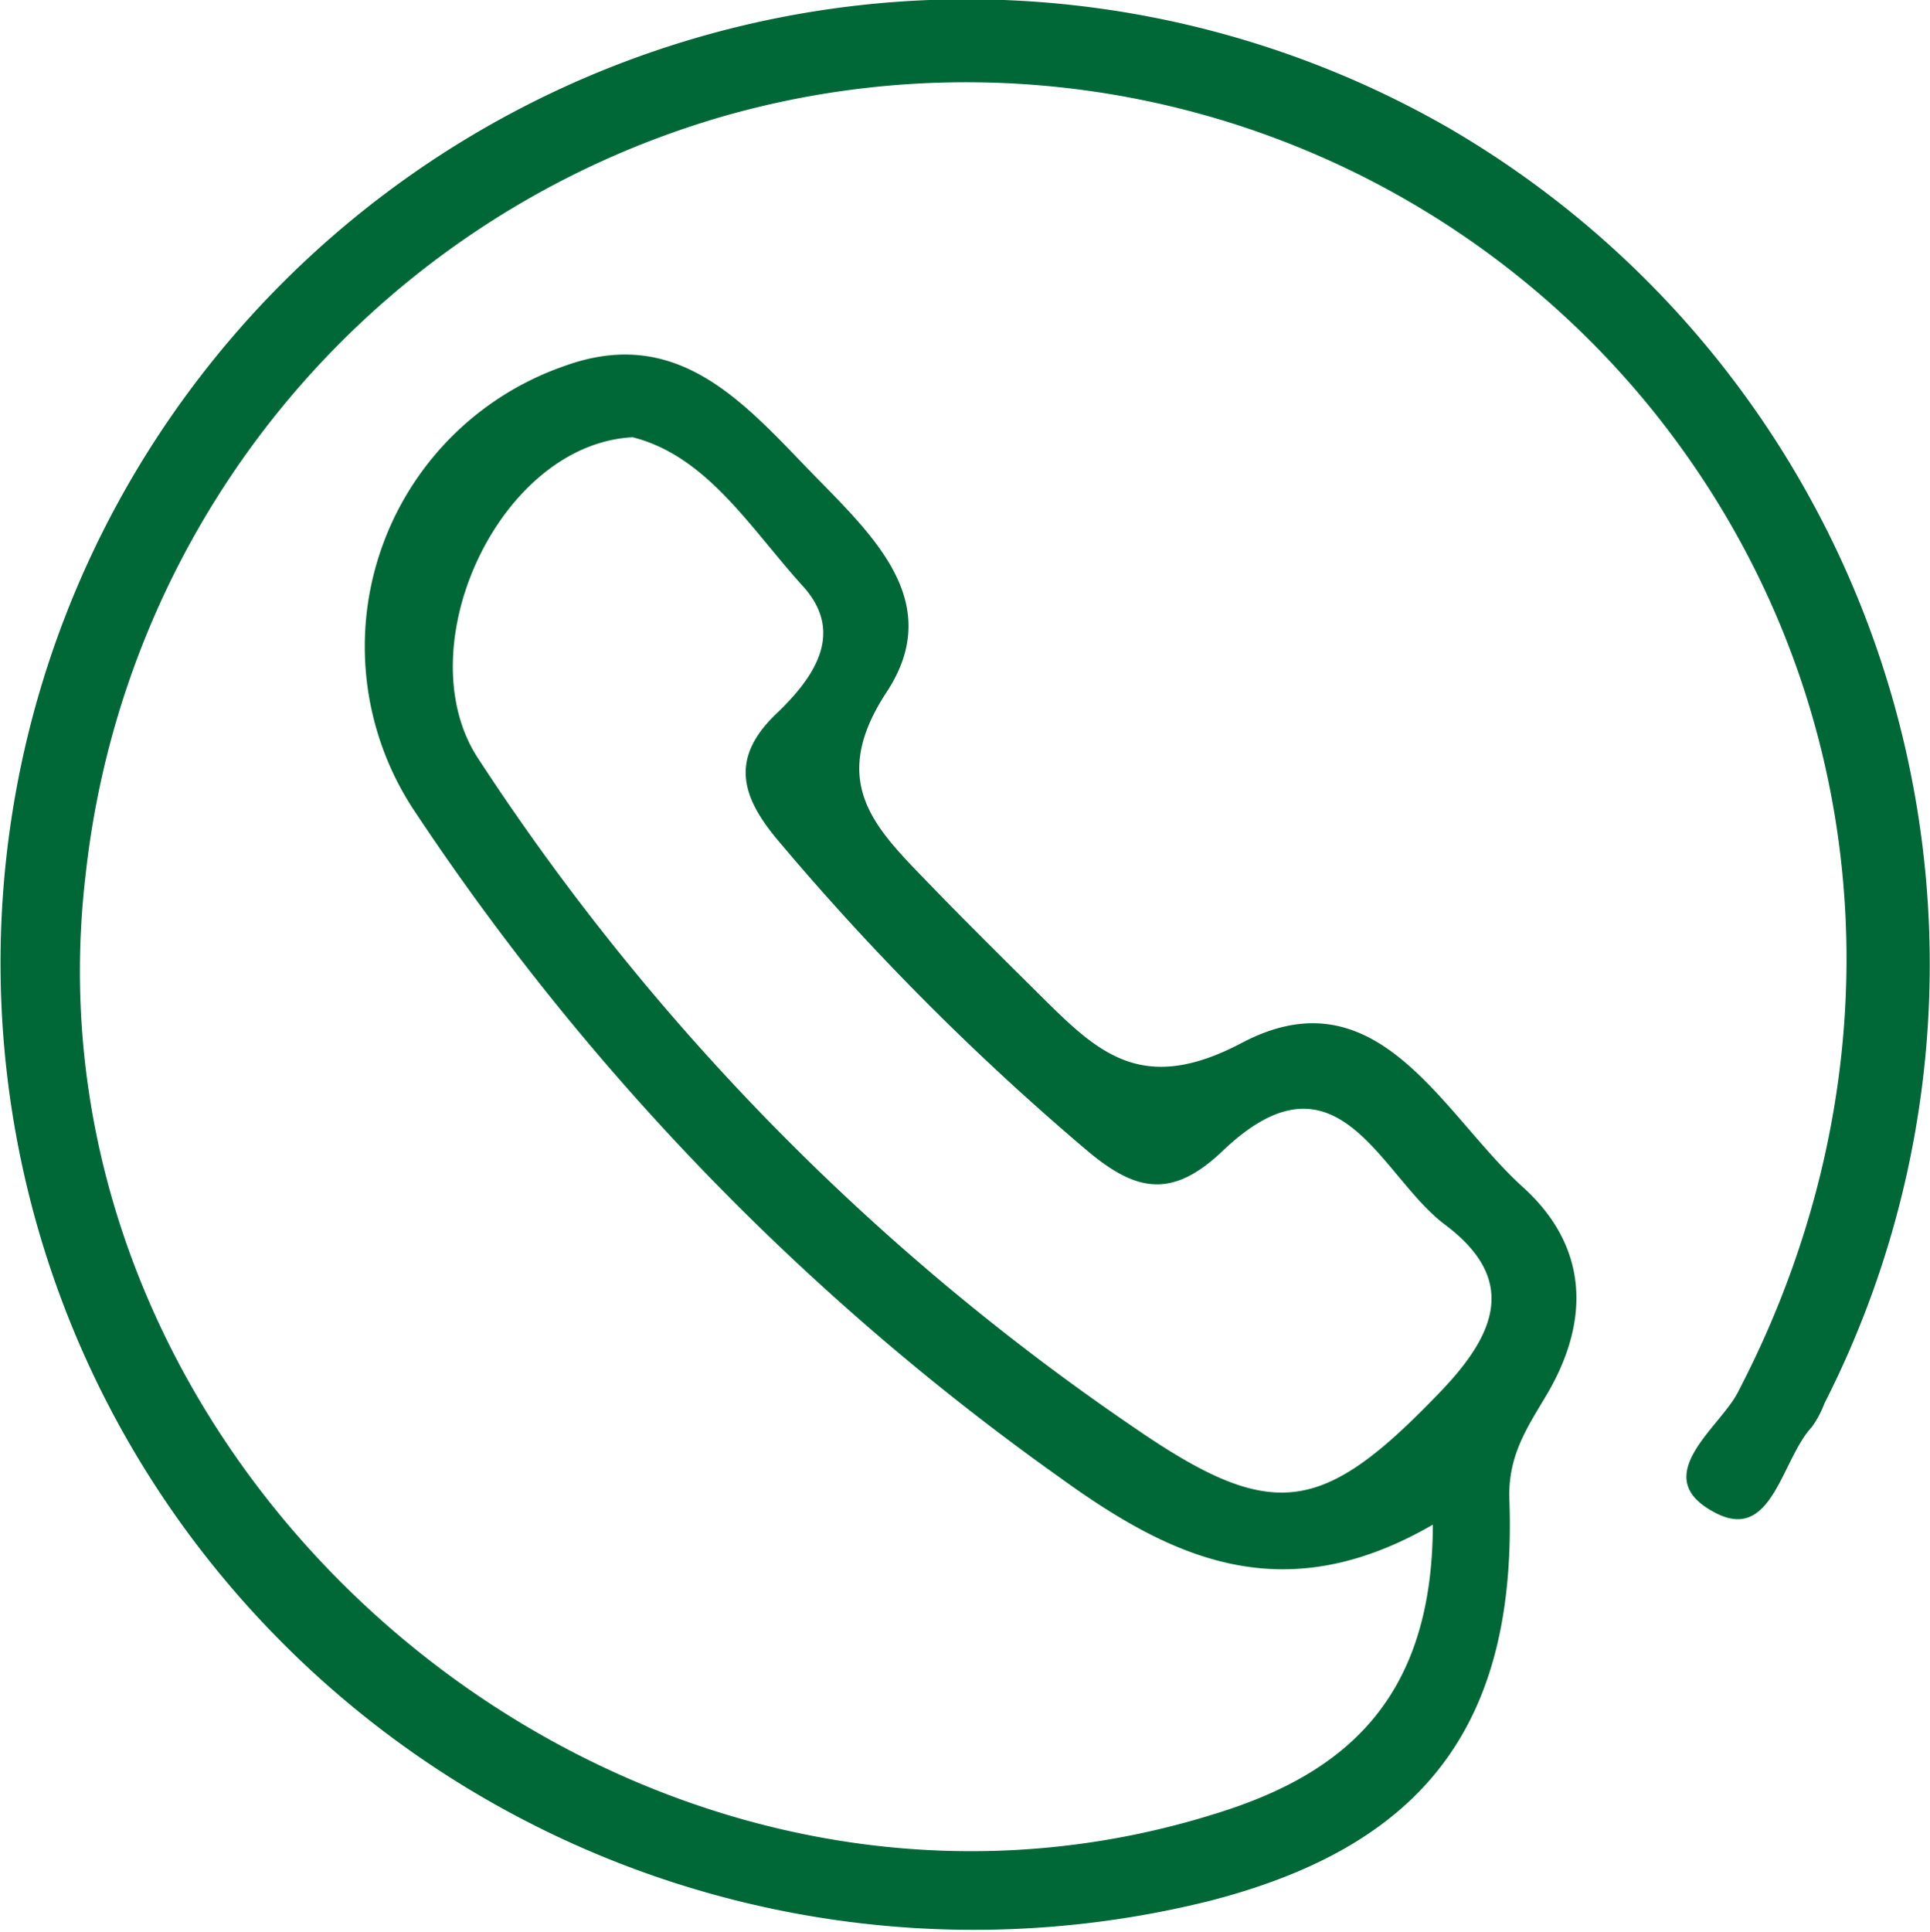
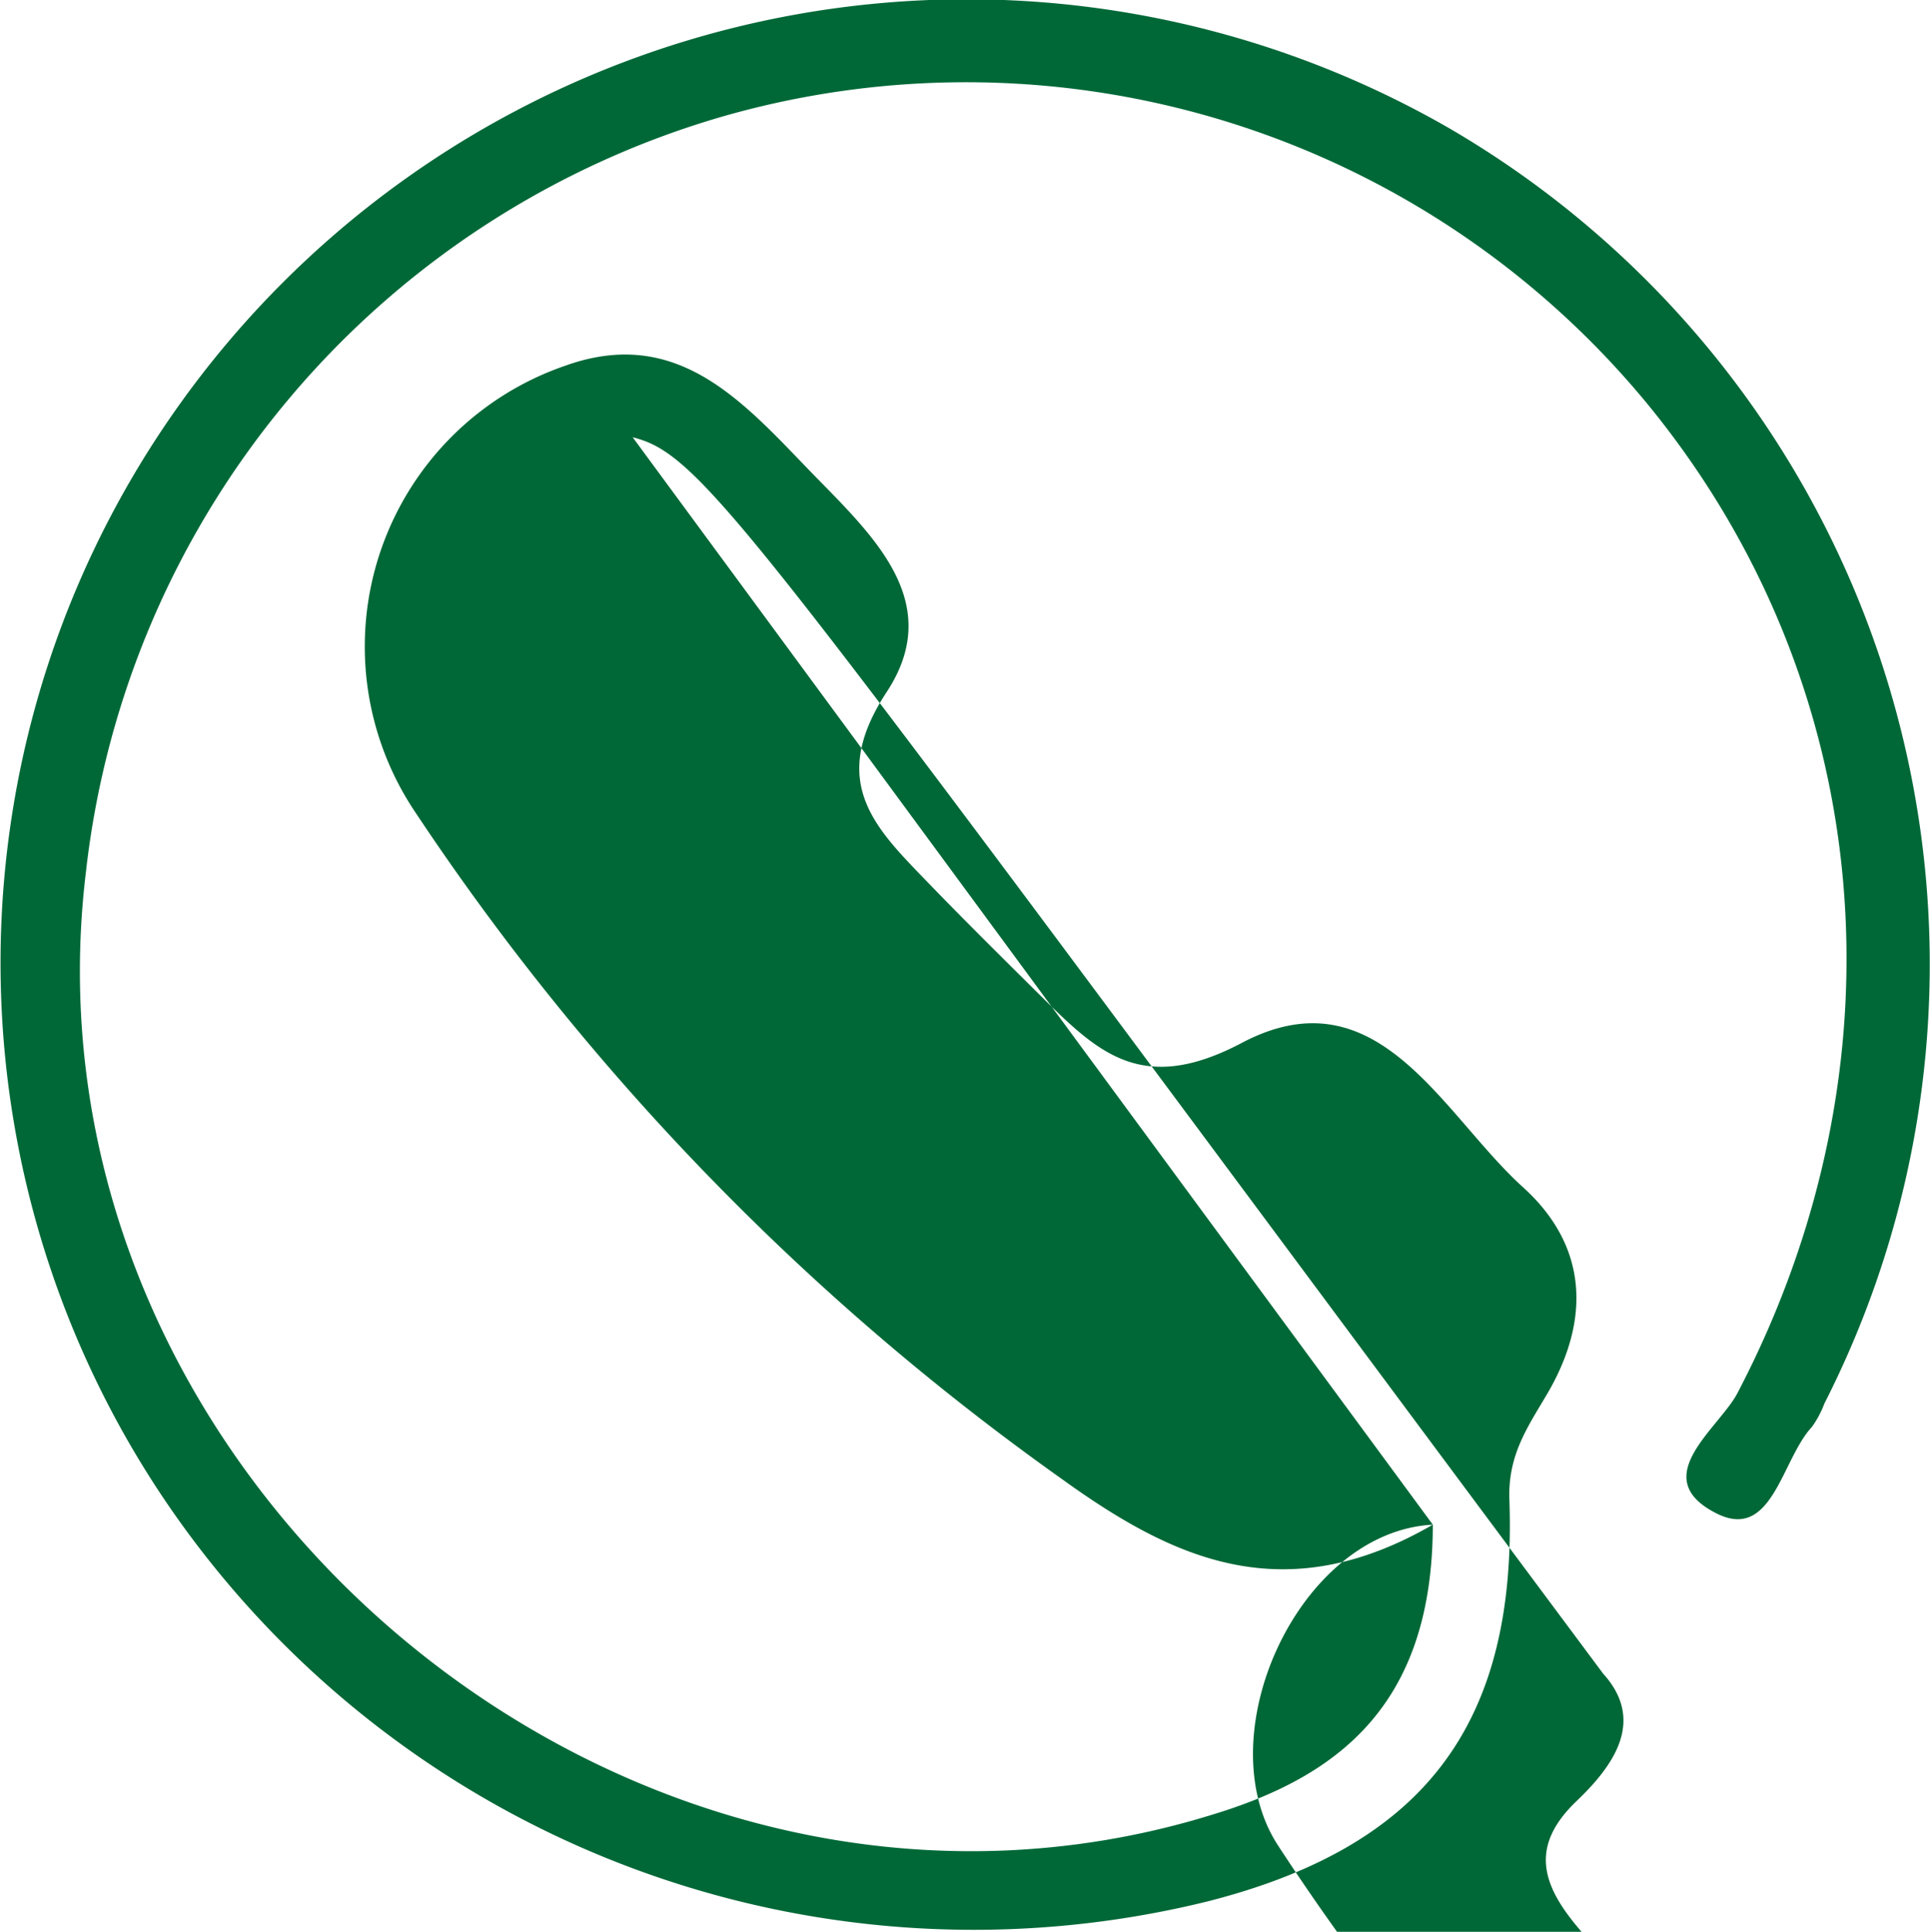
<svg xmlns="http://www.w3.org/2000/svg" id="Ebene_1" data-name="Ebene 1" viewBox="0 0 72.36 72.41">
  <defs>
    <style>.cls-1{fill:#006837;}</style>
  </defs>
-   <path class="cls-1" d="M-453.25,673.16c-5.6,3.24-9.76,1.28-13.92-1.72a95.24,95.24,0,0,1-24.2-24.94,11.13,11.13,0,0,1,5.56-16.77c4.08-1.48,6.51,1.13,9,3.72,2.34,2.44,5.4,5,3.07,8.52-2.21,3.38-.4,5.09,1.56,7.12,1.39,1.44,2.81,2.84,4.23,4.25,2.14,2.12,3.79,3.74,7.54,1.76,5.1-2.69,7.5,2.66,10.54,5.41,2.41,2.18,2.55,4.92.93,7.71-.74,1.26-1.5,2.31-1.44,4,.3,8.46-3.23,13-11.31,15.06a36.61,36.61,0,0,1-38.43-14.08,36,36,0,0,1-.94-40.83,36.27,36.27,0,0,1,48.43-11.55,36.27,36.27,0,0,1,14.06,47.8,3.77,3.77,0,0,1-.47.88c-1.14,1.22-1.48,4.31-3.59,3.23-2.61-1.33.1-3.17.8-4.5,6.44-12.3,5.23-26.52-3.31-37a33.09,33.09,0,0,0-34.61-10.89,33.36,33.36,0,0,0-24,28.37c-2.76,22.8,20.46,42.16,42.36,35.28C-456.59,682.51-453.26,679.73-453.25,673.16Zm-30-40.76c-5,.26-8.49,7.85-5.82,12a89.49,89.49,0,0,0,24.62,25.12c5.23,3.6,7.07,3.27,11.52-1.38,2.09-2.19,2.84-4.2.13-6.23-2.44-1.83-4-6.88-8.32-2.77-1.92,1.84-3.28,1.52-5.09,0a97.44,97.44,0,0,1-11.6-11.64c-1.36-1.62-1.81-3.06-.05-4.74,1.37-1.31,2.6-3,1-4.77C-478.84,635.81-480.45,633.11-483.25,632.4Z" transform="translate(506.97 -616.01)" />
+   <path class="cls-1" d="M-453.25,673.16c-5.6,3.24-9.76,1.28-13.92-1.72a95.24,95.24,0,0,1-24.2-24.94,11.13,11.13,0,0,1,5.56-16.77c4.08-1.48,6.51,1.13,9,3.72,2.34,2.44,5.4,5,3.07,8.52-2.21,3.38-.4,5.09,1.56,7.12,1.39,1.44,2.81,2.84,4.23,4.25,2.14,2.12,3.79,3.74,7.54,1.76,5.1-2.69,7.5,2.66,10.54,5.41,2.41,2.18,2.55,4.92.93,7.71-.74,1.26-1.5,2.31-1.44,4,.3,8.46-3.23,13-11.31,15.06a36.61,36.61,0,0,1-38.43-14.08,36,36,0,0,1-.94-40.83,36.27,36.27,0,0,1,48.43-11.55,36.27,36.27,0,0,1,14.06,47.8,3.77,3.77,0,0,1-.47.88c-1.14,1.22-1.48,4.31-3.59,3.23-2.61-1.33.1-3.17.8-4.5,6.44-12.3,5.23-26.52-3.31-37a33.09,33.09,0,0,0-34.61-10.89,33.36,33.36,0,0,0-24,28.37c-2.76,22.8,20.46,42.16,42.36,35.28C-456.59,682.51-453.26,679.73-453.25,673.16Zc-5,.26-8.49,7.85-5.82,12a89.49,89.49,0,0,0,24.62,25.12c5.23,3.6,7.07,3.27,11.52-1.38,2.09-2.19,2.84-4.2.13-6.23-2.44-1.83-4-6.88-8.32-2.77-1.92,1.84-3.28,1.52-5.09,0a97.44,97.44,0,0,1-11.6-11.64c-1.36-1.62-1.81-3.06-.05-4.74,1.37-1.31,2.6-3,1-4.77C-478.84,635.81-480.45,633.11-483.25,632.4Z" transform="translate(506.97 -616.01)" />
</svg>